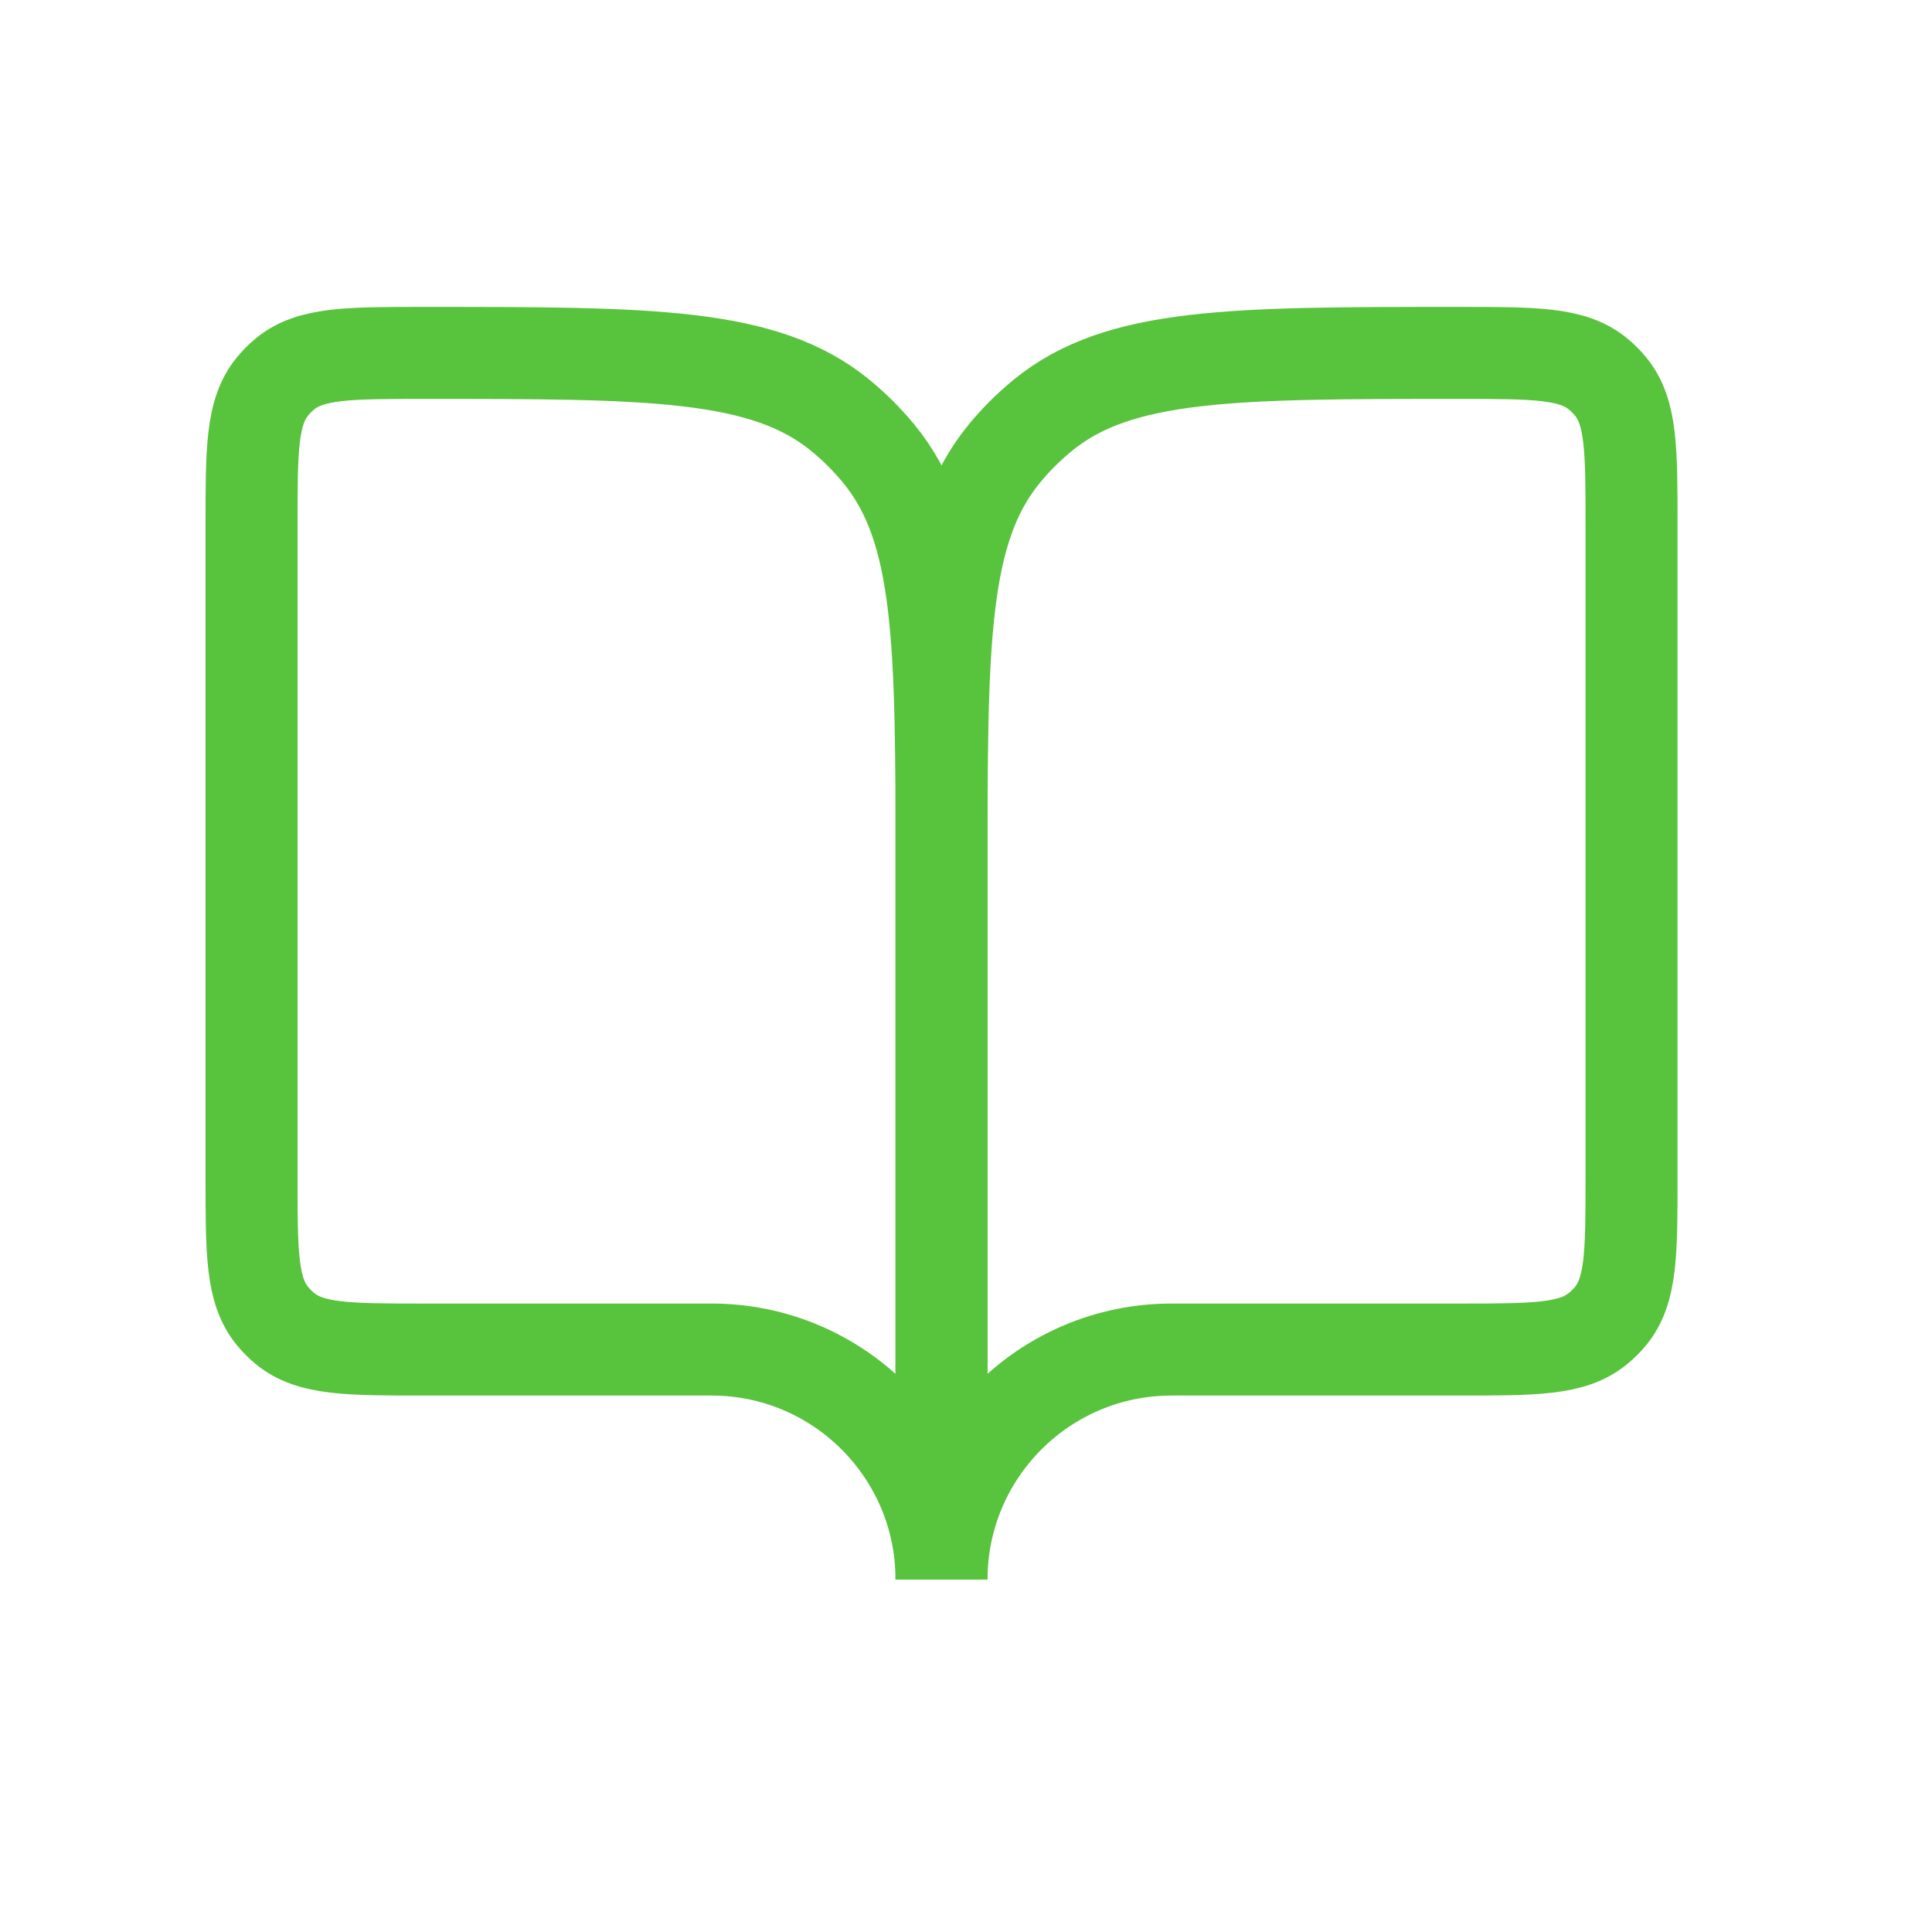
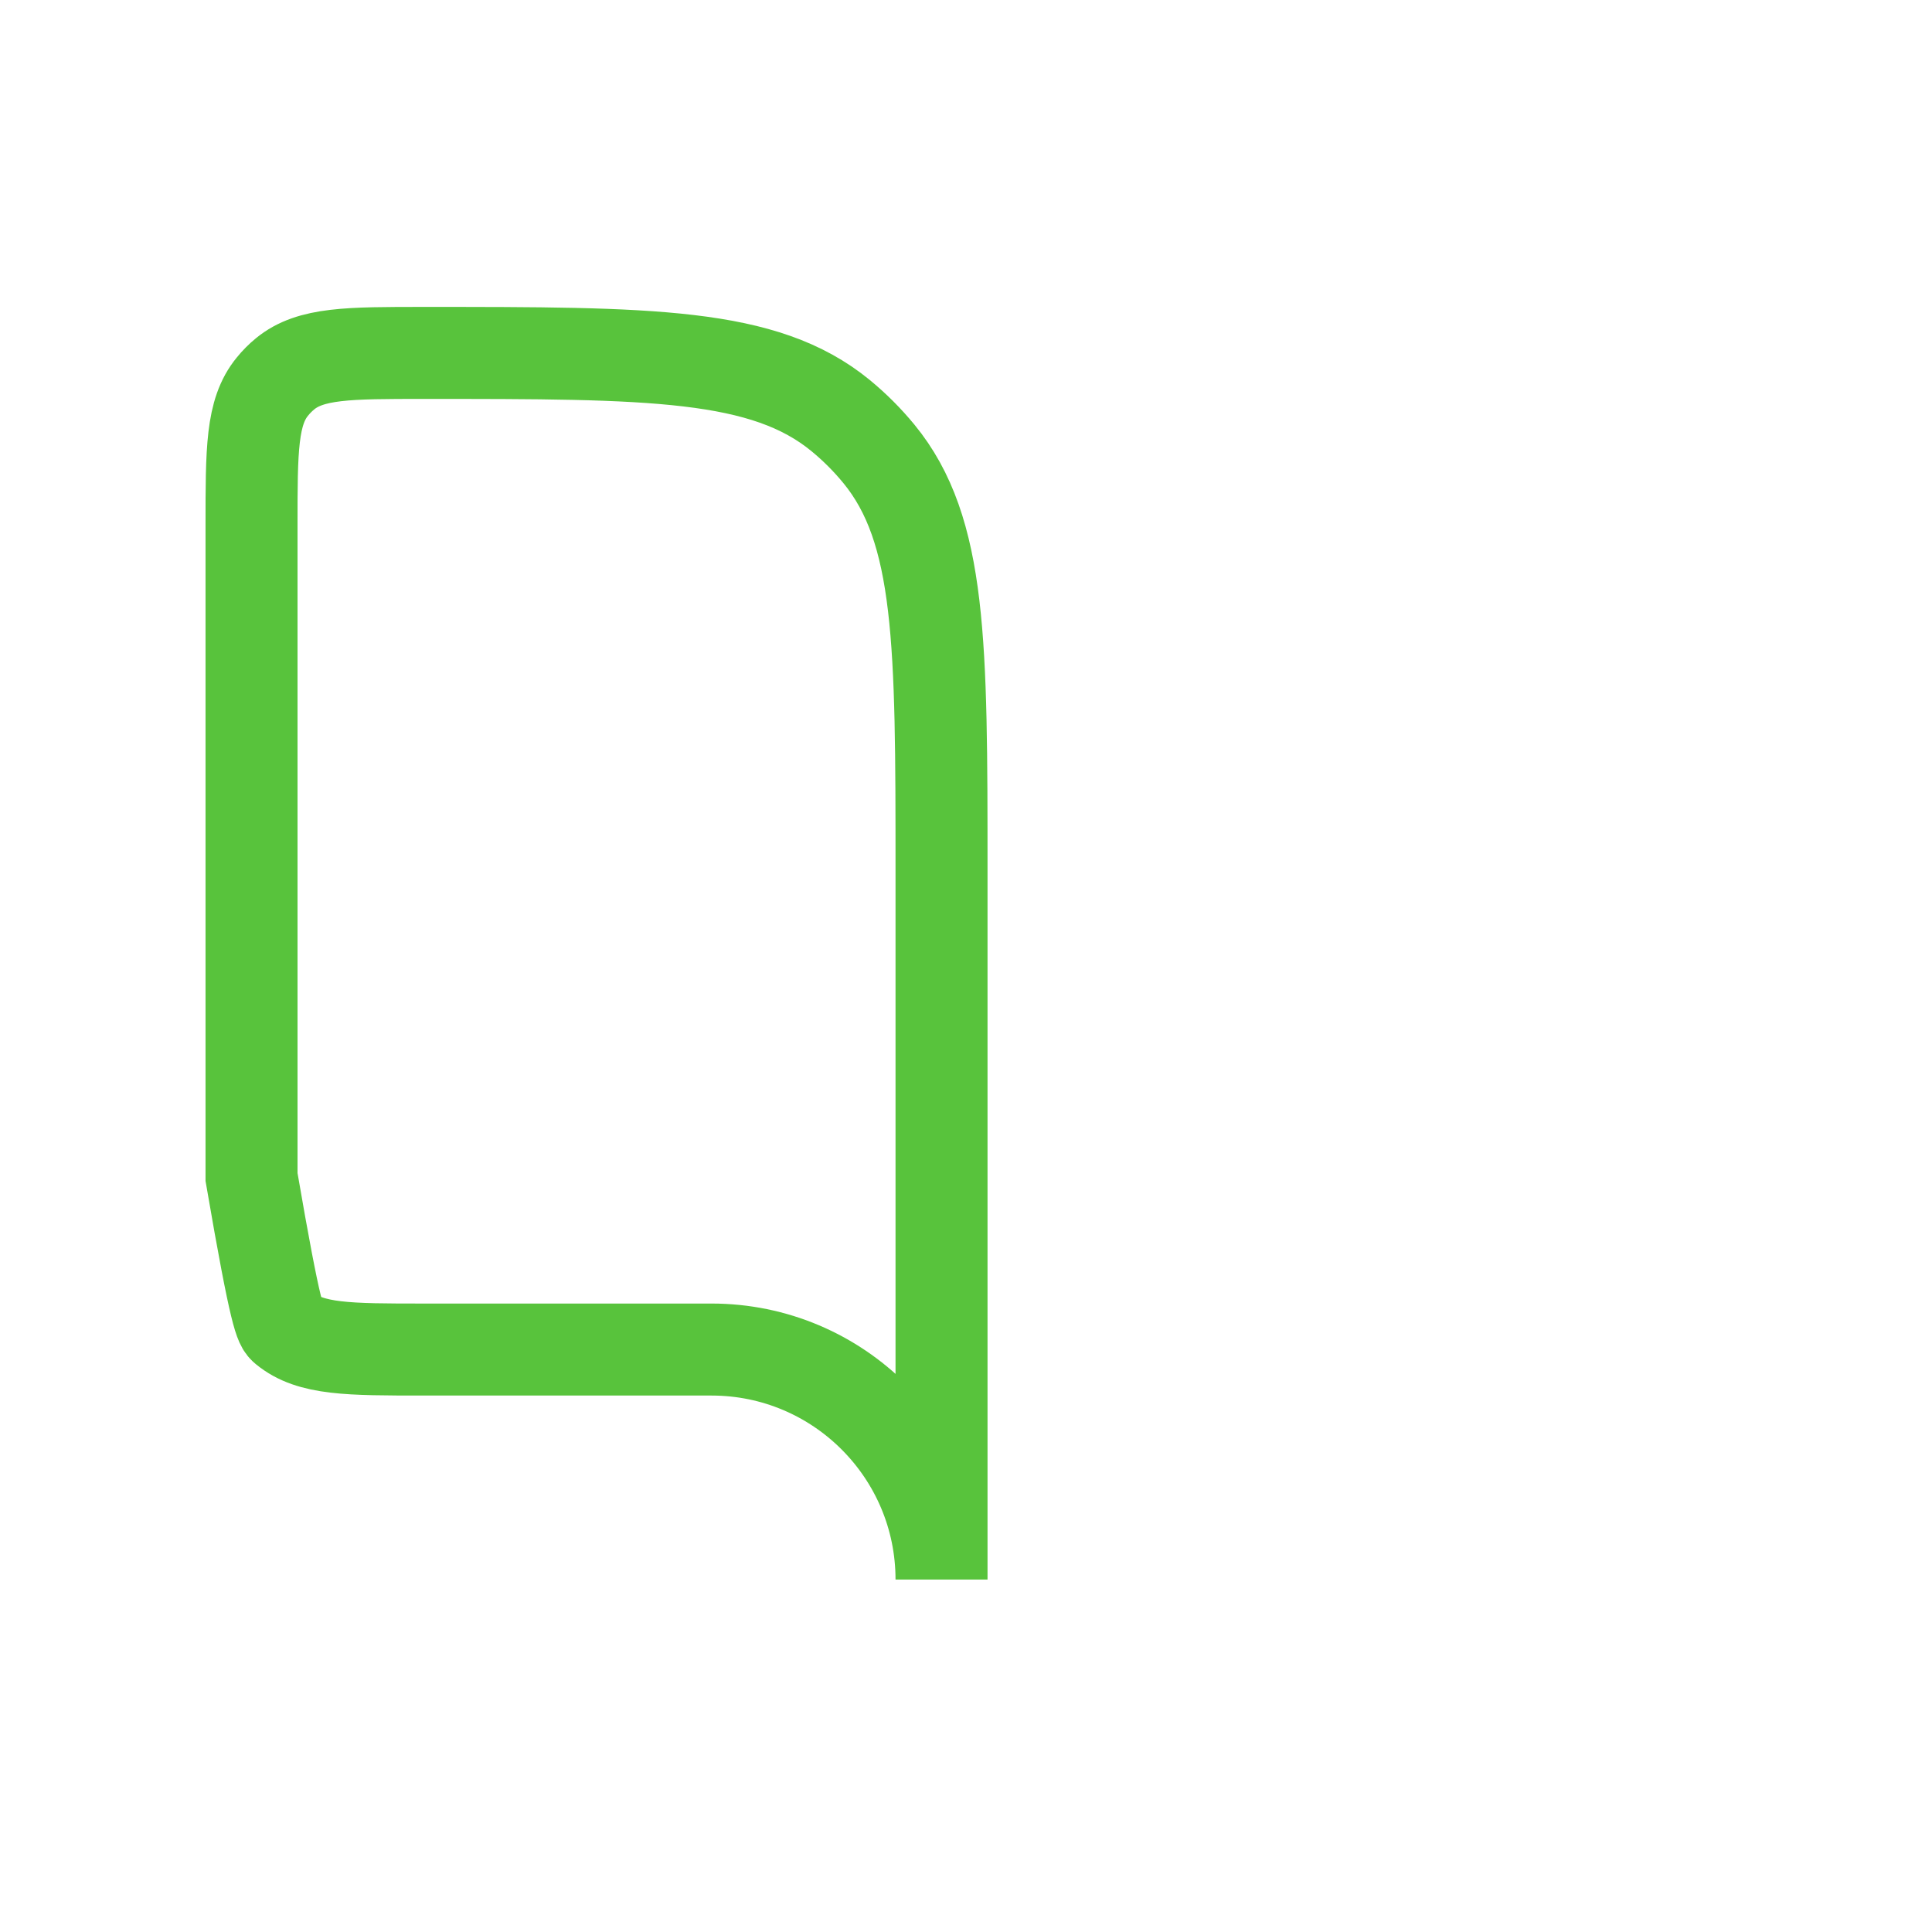
<svg xmlns="http://www.w3.org/2000/svg" width="20" height="20" viewBox="0 0 21 20" fill="none">
-   <path d="M4.609 14.169H7.734C9.114 14.169 10.234 15.289 10.234 16.669V8.961C10.234 6.495 10.234 5.263 9.553 4.433C9.428 4.281 9.289 4.142 9.137 4.017C8.307 3.336 7.074 3.336 4.609 3.336C3.787 3.336 3.376 3.336 3.099 3.563C3.049 3.604 3.002 3.651 2.961 3.702C2.734 3.978 2.734 4.389 2.734 5.211V12.294C2.734 13.116 2.734 13.527 2.961 13.804C3.002 13.854 3.049 13.901 3.099 13.942C3.376 14.169 3.787 14.169 4.609 14.169Z" stroke="#58C33C" stroke-linecap="round" />
-   <path d="M15.859 14.169H12.734C11.353 14.169 10.234 15.289 10.234 16.669V8.961C10.234 6.495 10.234 5.263 10.915 4.433C11.039 4.281 11.179 4.142 11.331 4.017C12.16 3.336 13.393 3.336 15.859 3.336C16.681 3.336 17.092 3.336 17.368 3.563C17.419 3.604 17.465 3.651 17.507 3.702C17.734 3.978 17.734 4.389 17.734 5.211V12.294C17.734 13.116 17.734 13.527 17.507 13.804C17.465 13.854 17.419 13.901 17.368 13.942C17.092 14.169 16.681 14.169 15.859 14.169Z" stroke="#58C33C" stroke-linecap="round" />
+   <path d="M4.609 14.169H7.734C9.114 14.169 10.234 15.289 10.234 16.669V8.961C10.234 6.495 10.234 5.263 9.553 4.433C9.428 4.281 9.289 4.142 9.137 4.017C8.307 3.336 7.074 3.336 4.609 3.336C3.787 3.336 3.376 3.336 3.099 3.563C3.049 3.604 3.002 3.651 2.961 3.702C2.734 3.978 2.734 4.389 2.734 5.211V12.294C3.002 13.854 3.049 13.901 3.099 13.942C3.376 14.169 3.787 14.169 4.609 14.169Z" stroke="#58C33C" stroke-linecap="round" />
</svg>